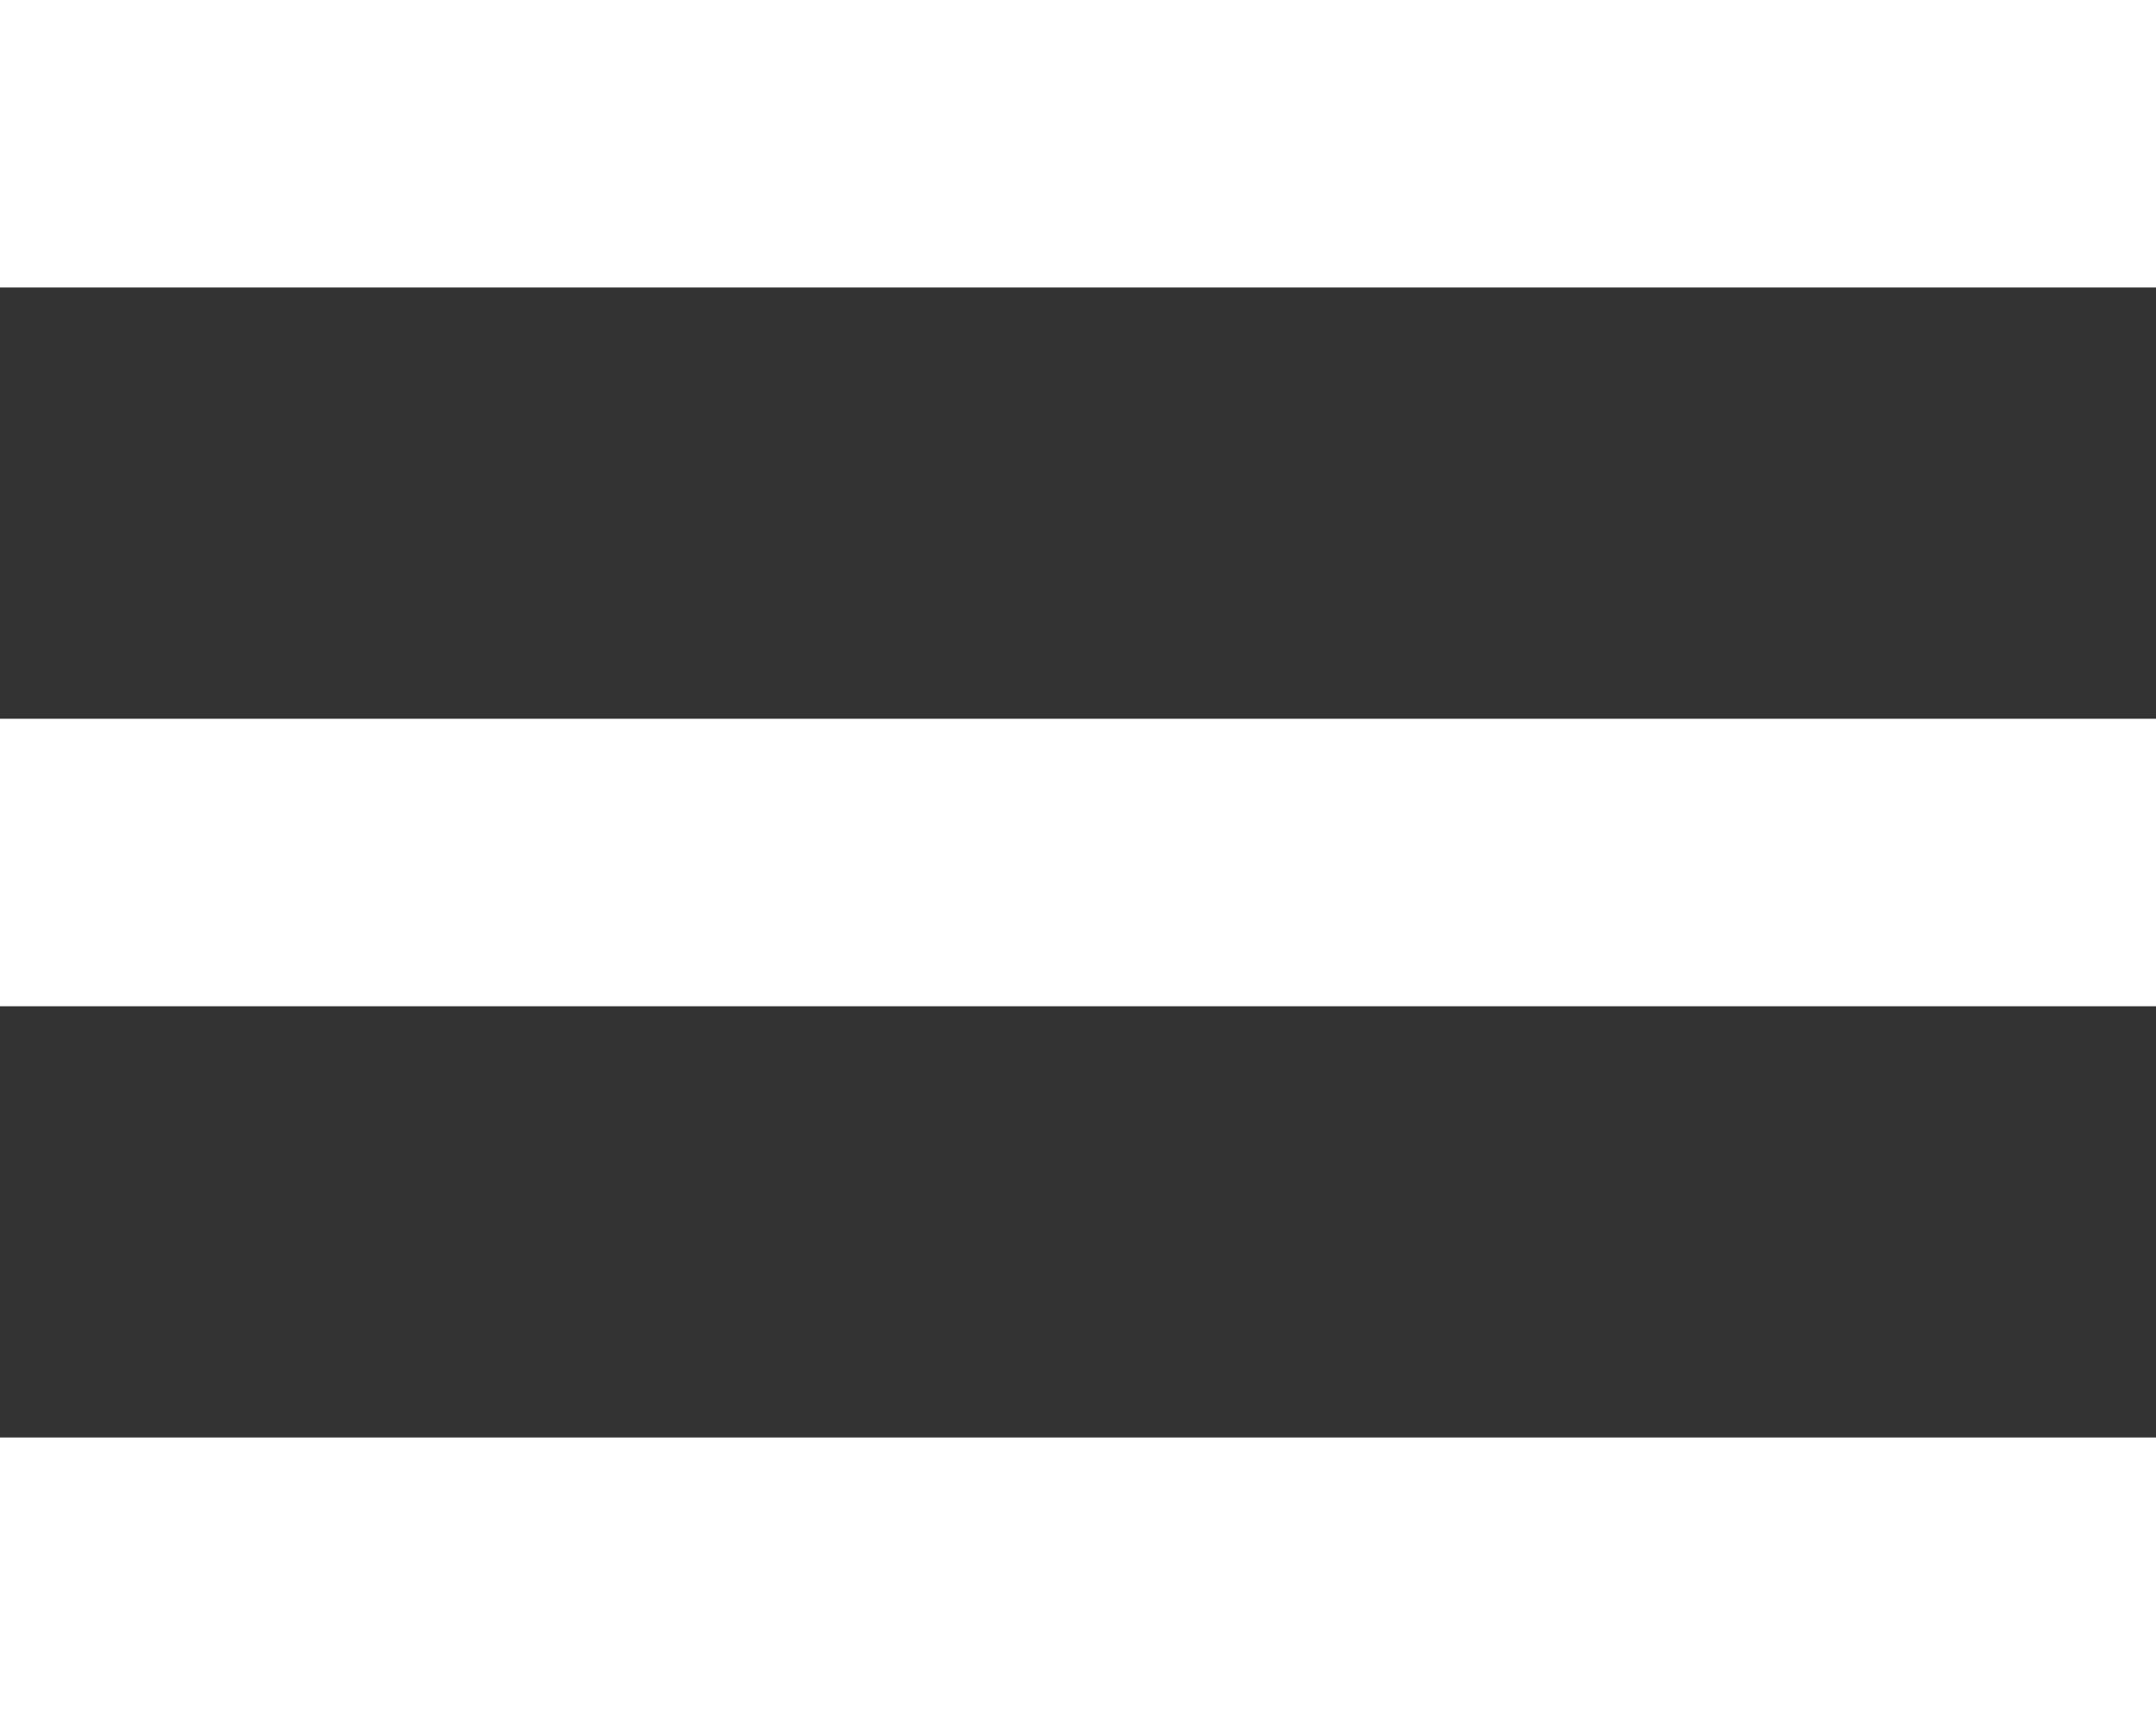
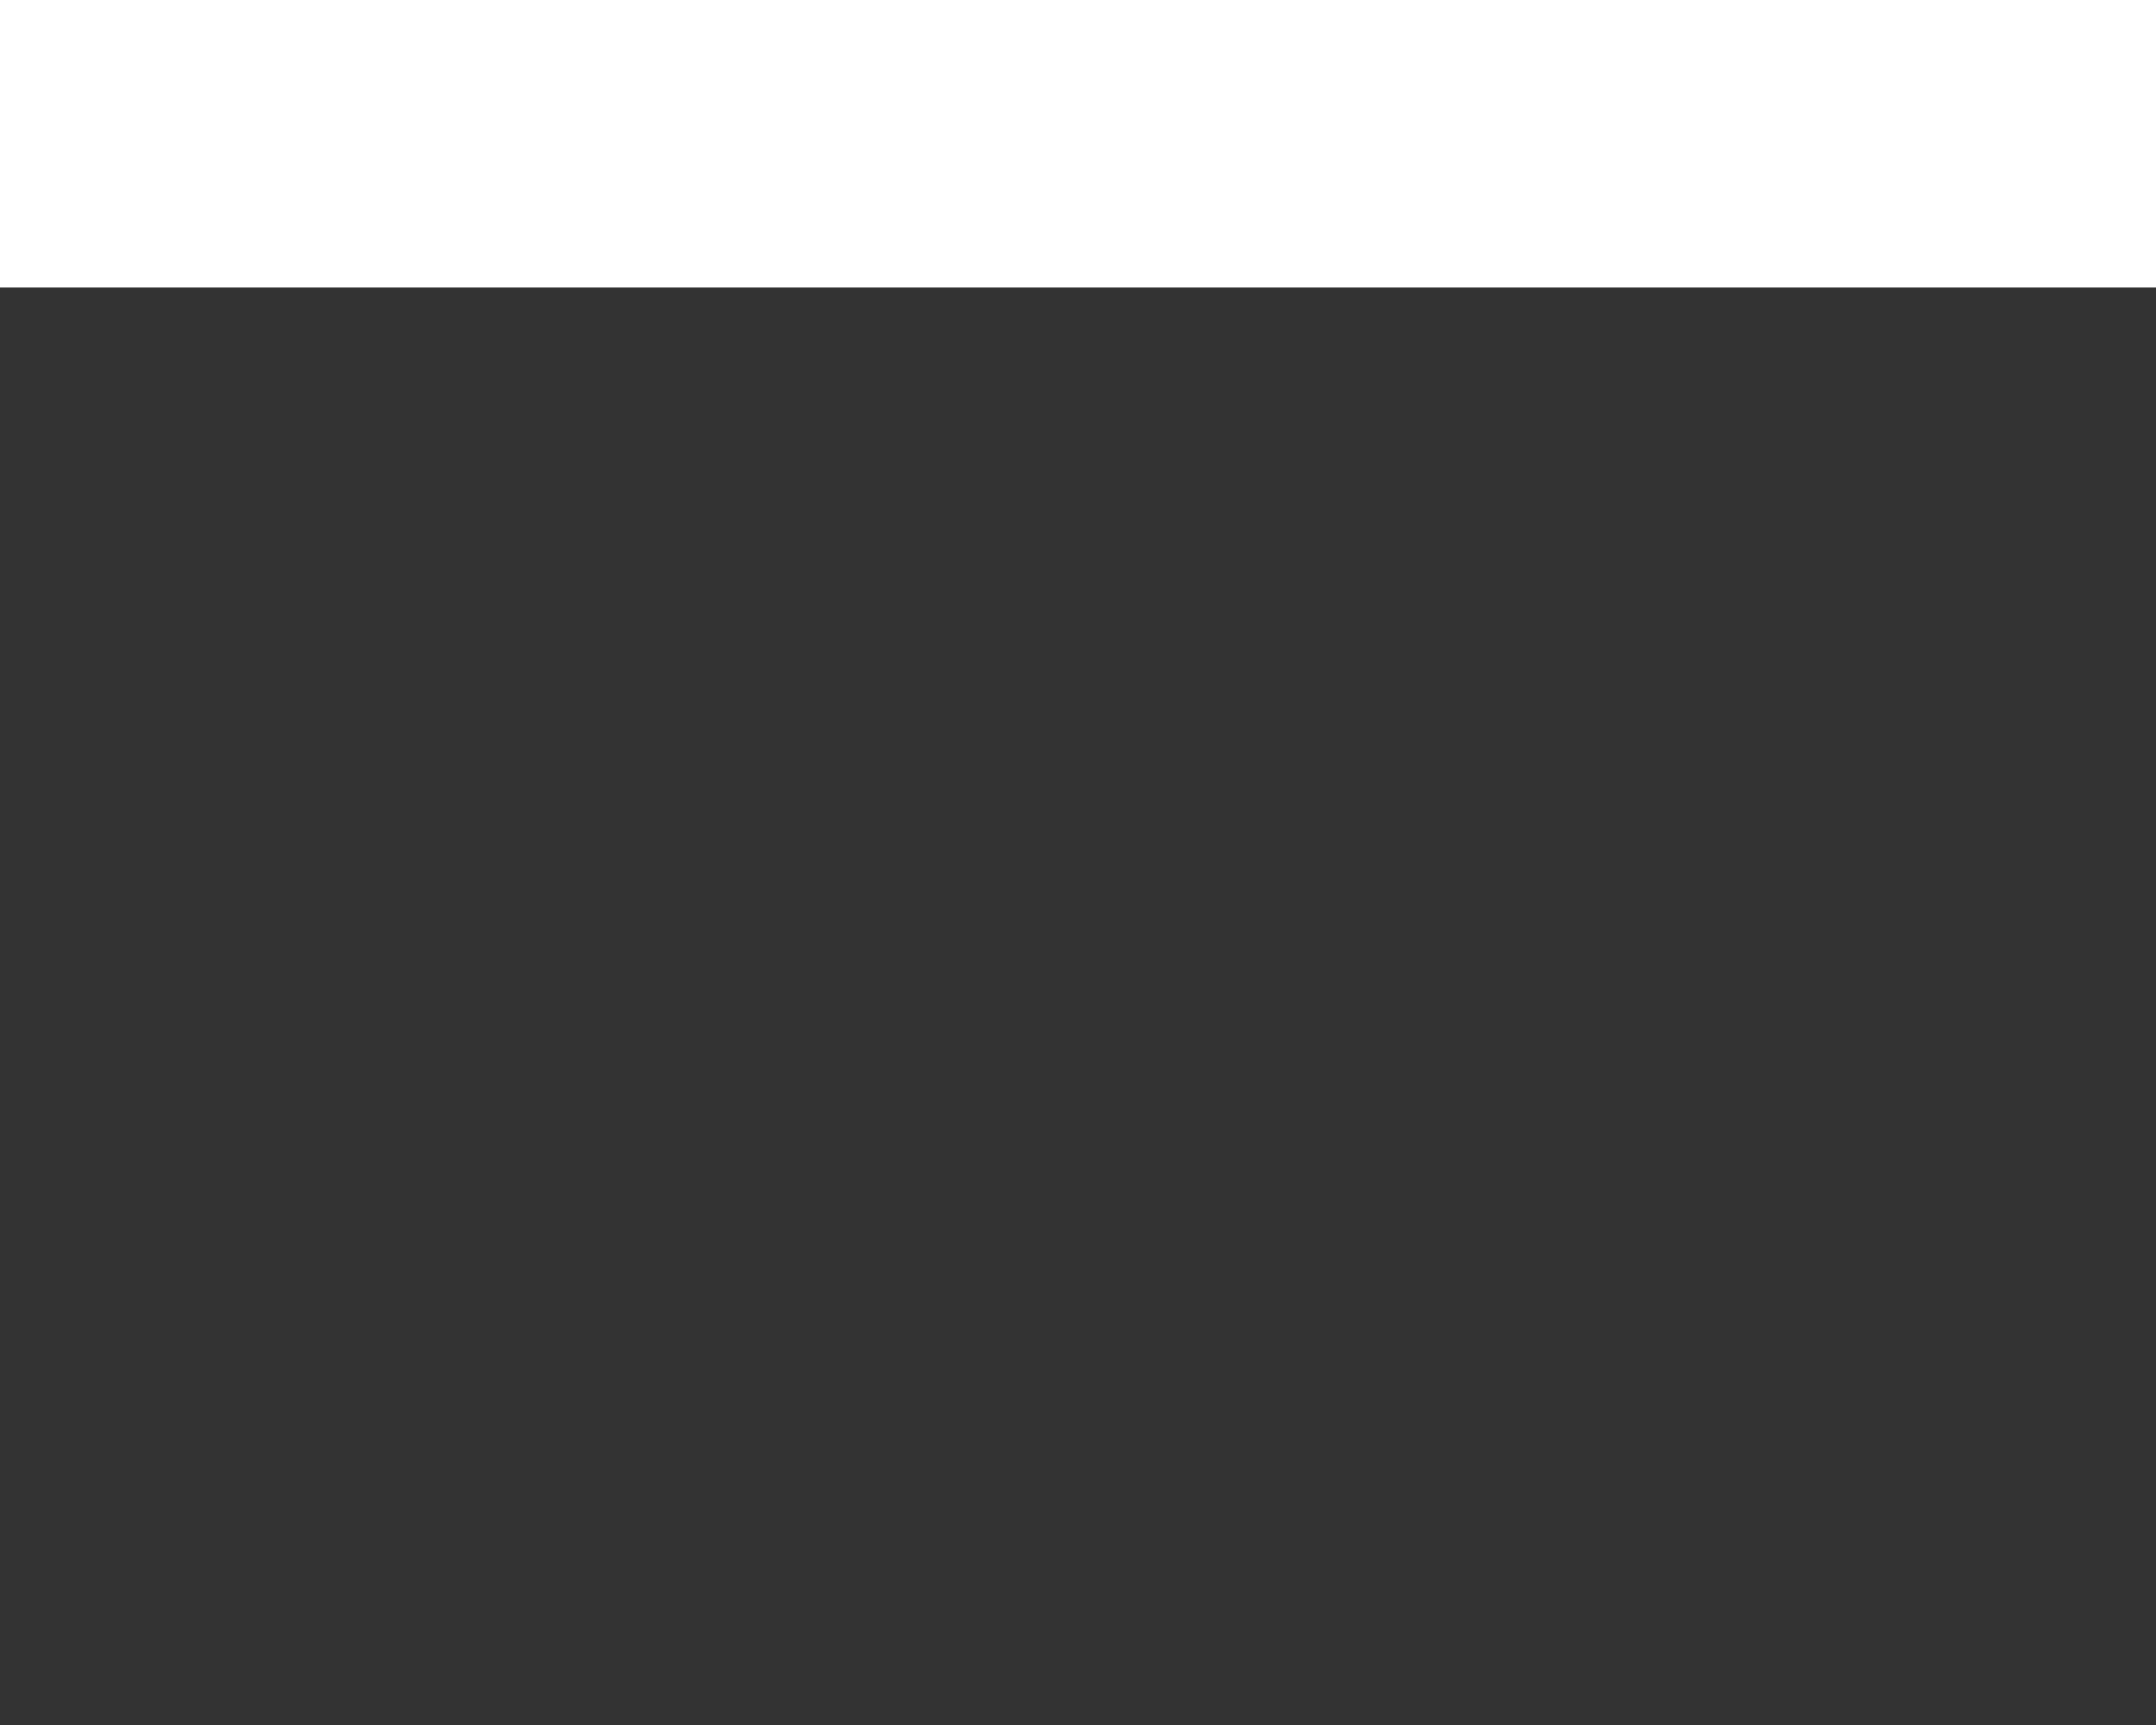
<svg xmlns="http://www.w3.org/2000/svg" version="1.1" x="0px" y="0px" width="15px" height="12px" viewBox="0 0 15 12" enable-background="new 0 0 15 12" xml:space="preserve">
  <rect x="0" y="0" width="15" height="12" fill="#333333" stroke="none" />
  <path fill-rule="evenodd" clip-rule="evenodd" fill="#FFFFFF" d="M0,0h15v2H0V0z" />
-   <path fill-rule="evenodd" clip-rule="evenodd" fill="#FFFFFF" d="M0,5h15v2H0V5z" />
-   <path fill-rule="evenodd" clip-rule="evenodd" fill="#FFFFFF" d="M0,10h15v2H0V10z" />
</svg>